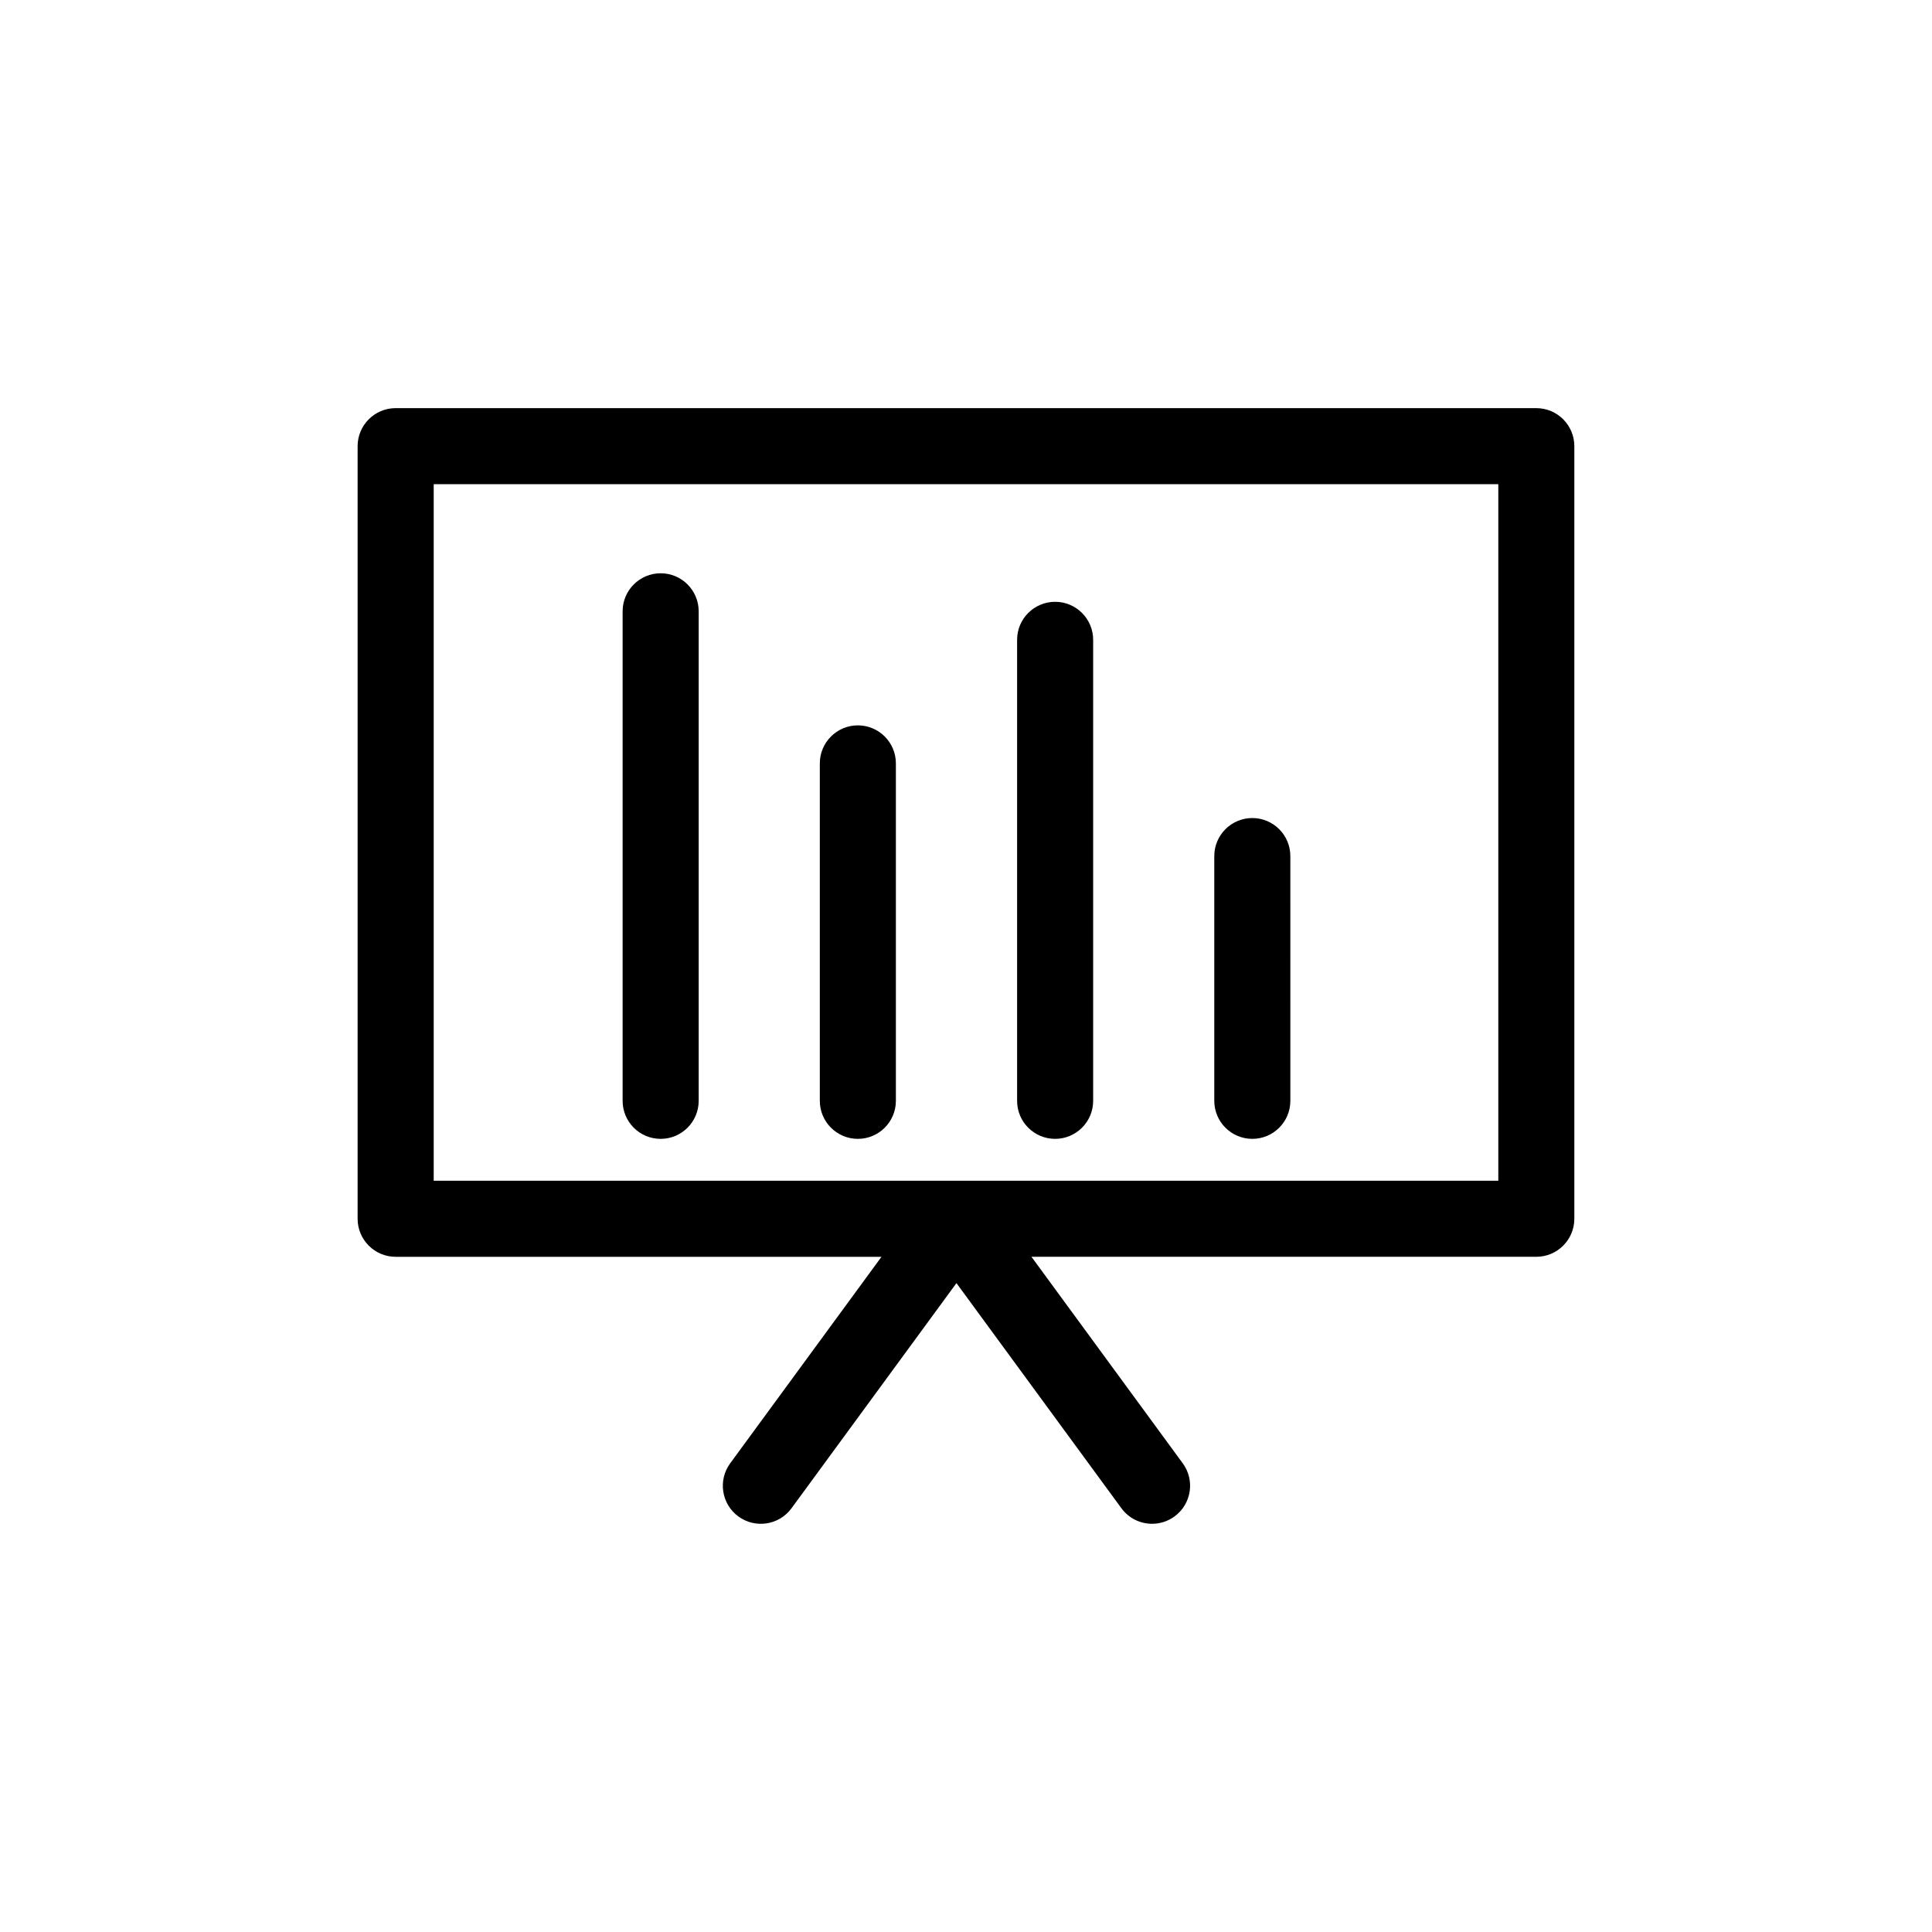
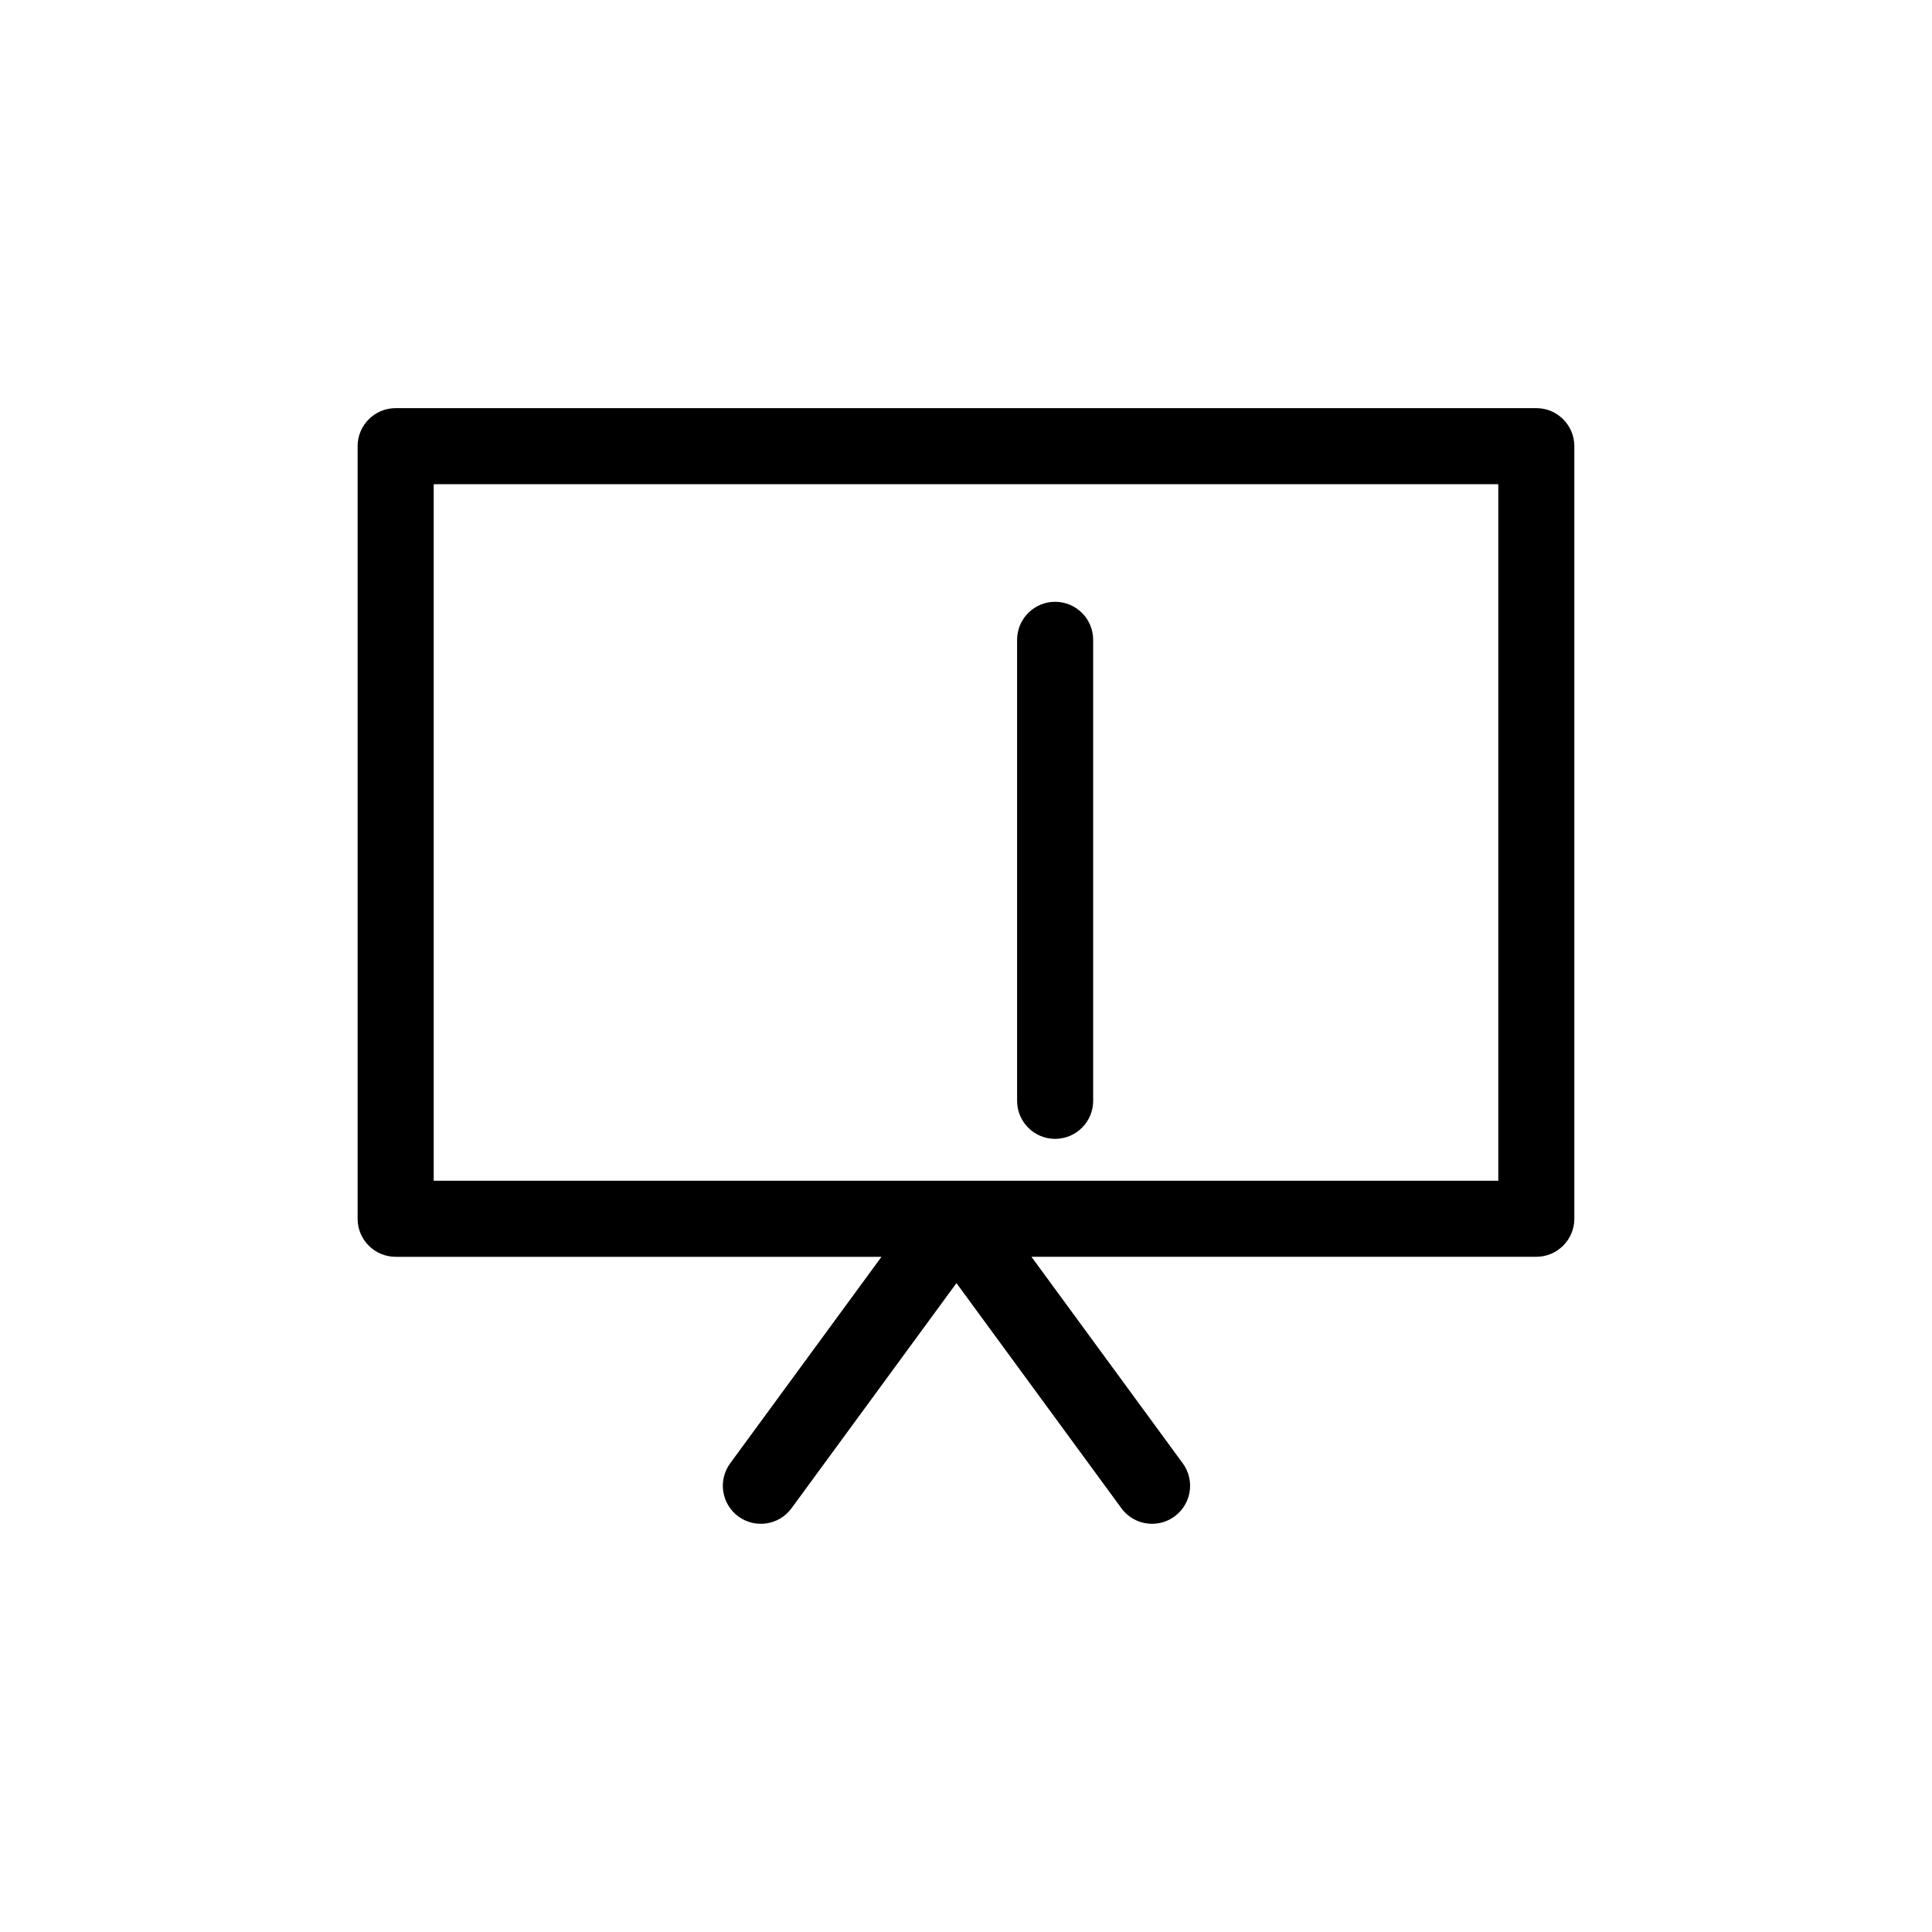
<svg xmlns="http://www.w3.org/2000/svg" fill="#000000" width="800px" height="800px" version="1.1" viewBox="144 144 512 512">
  <g>
    <path d="m551.14 252.16h-302.29c-5.562 0-10.078 4.516-10.078 10.078v204.75c0 5.562 4.516 10.078 10.078 10.078h128.75l-40.094 54.73c-3.289 4.488-2.312 10.797 2.172 14.082 4.492 3.281 10.797 2.316 14.082-2.176l43.711-59.664 43.711 59.66c1.977 2.695 5.031 4.121 8.137 4.121 2.066 0 4.152-0.637 5.945-1.949 4.492-3.285 5.465-9.594 2.176-14.082l-40.094-54.73 133.79 0.004c5.562 0 10.078-4.516 10.078-10.078v-204.75c0-5.559-4.516-10.074-10.078-10.074zm-10.074 204.75h-282.13v-184.6h282.13z" />
-     <path d="m319.08 445.81c5.562 0 10.078-4.516 10.078-10.078v-129.73c0-5.562-4.516-10.078-10.078-10.078s-10.078 4.516-10.078 10.078v129.73c0 5.566 4.508 10.078 10.078 10.078z" />
-     <path d="m371.34 445.81c5.562 0 10.078-4.516 10.078-10.078v-89.426c0-5.562-4.516-10.078-10.078-10.078s-10.078 4.516-10.078 10.078v89.426c0 5.566 4.516 10.078 10.078 10.078z" />
    <path d="m423.62 445.81c5.562 0 10.078-4.516 10.078-10.078v-122.17c0-5.562-4.516-10.078-10.078-10.078s-10.078 4.516-10.078 10.078v122.17c0 5.566 4.512 10.078 10.078 10.078z" />
-     <path d="m475.88 445.81c5.562 0 10.078-4.516 10.078-10.078l-0.004-64.863c0-5.562-4.516-10.078-10.078-10.078s-10.078 4.516-10.078 10.078v64.867c0.004 5.562 4.519 10.074 10.082 10.074z" />
  </g>
</svg>